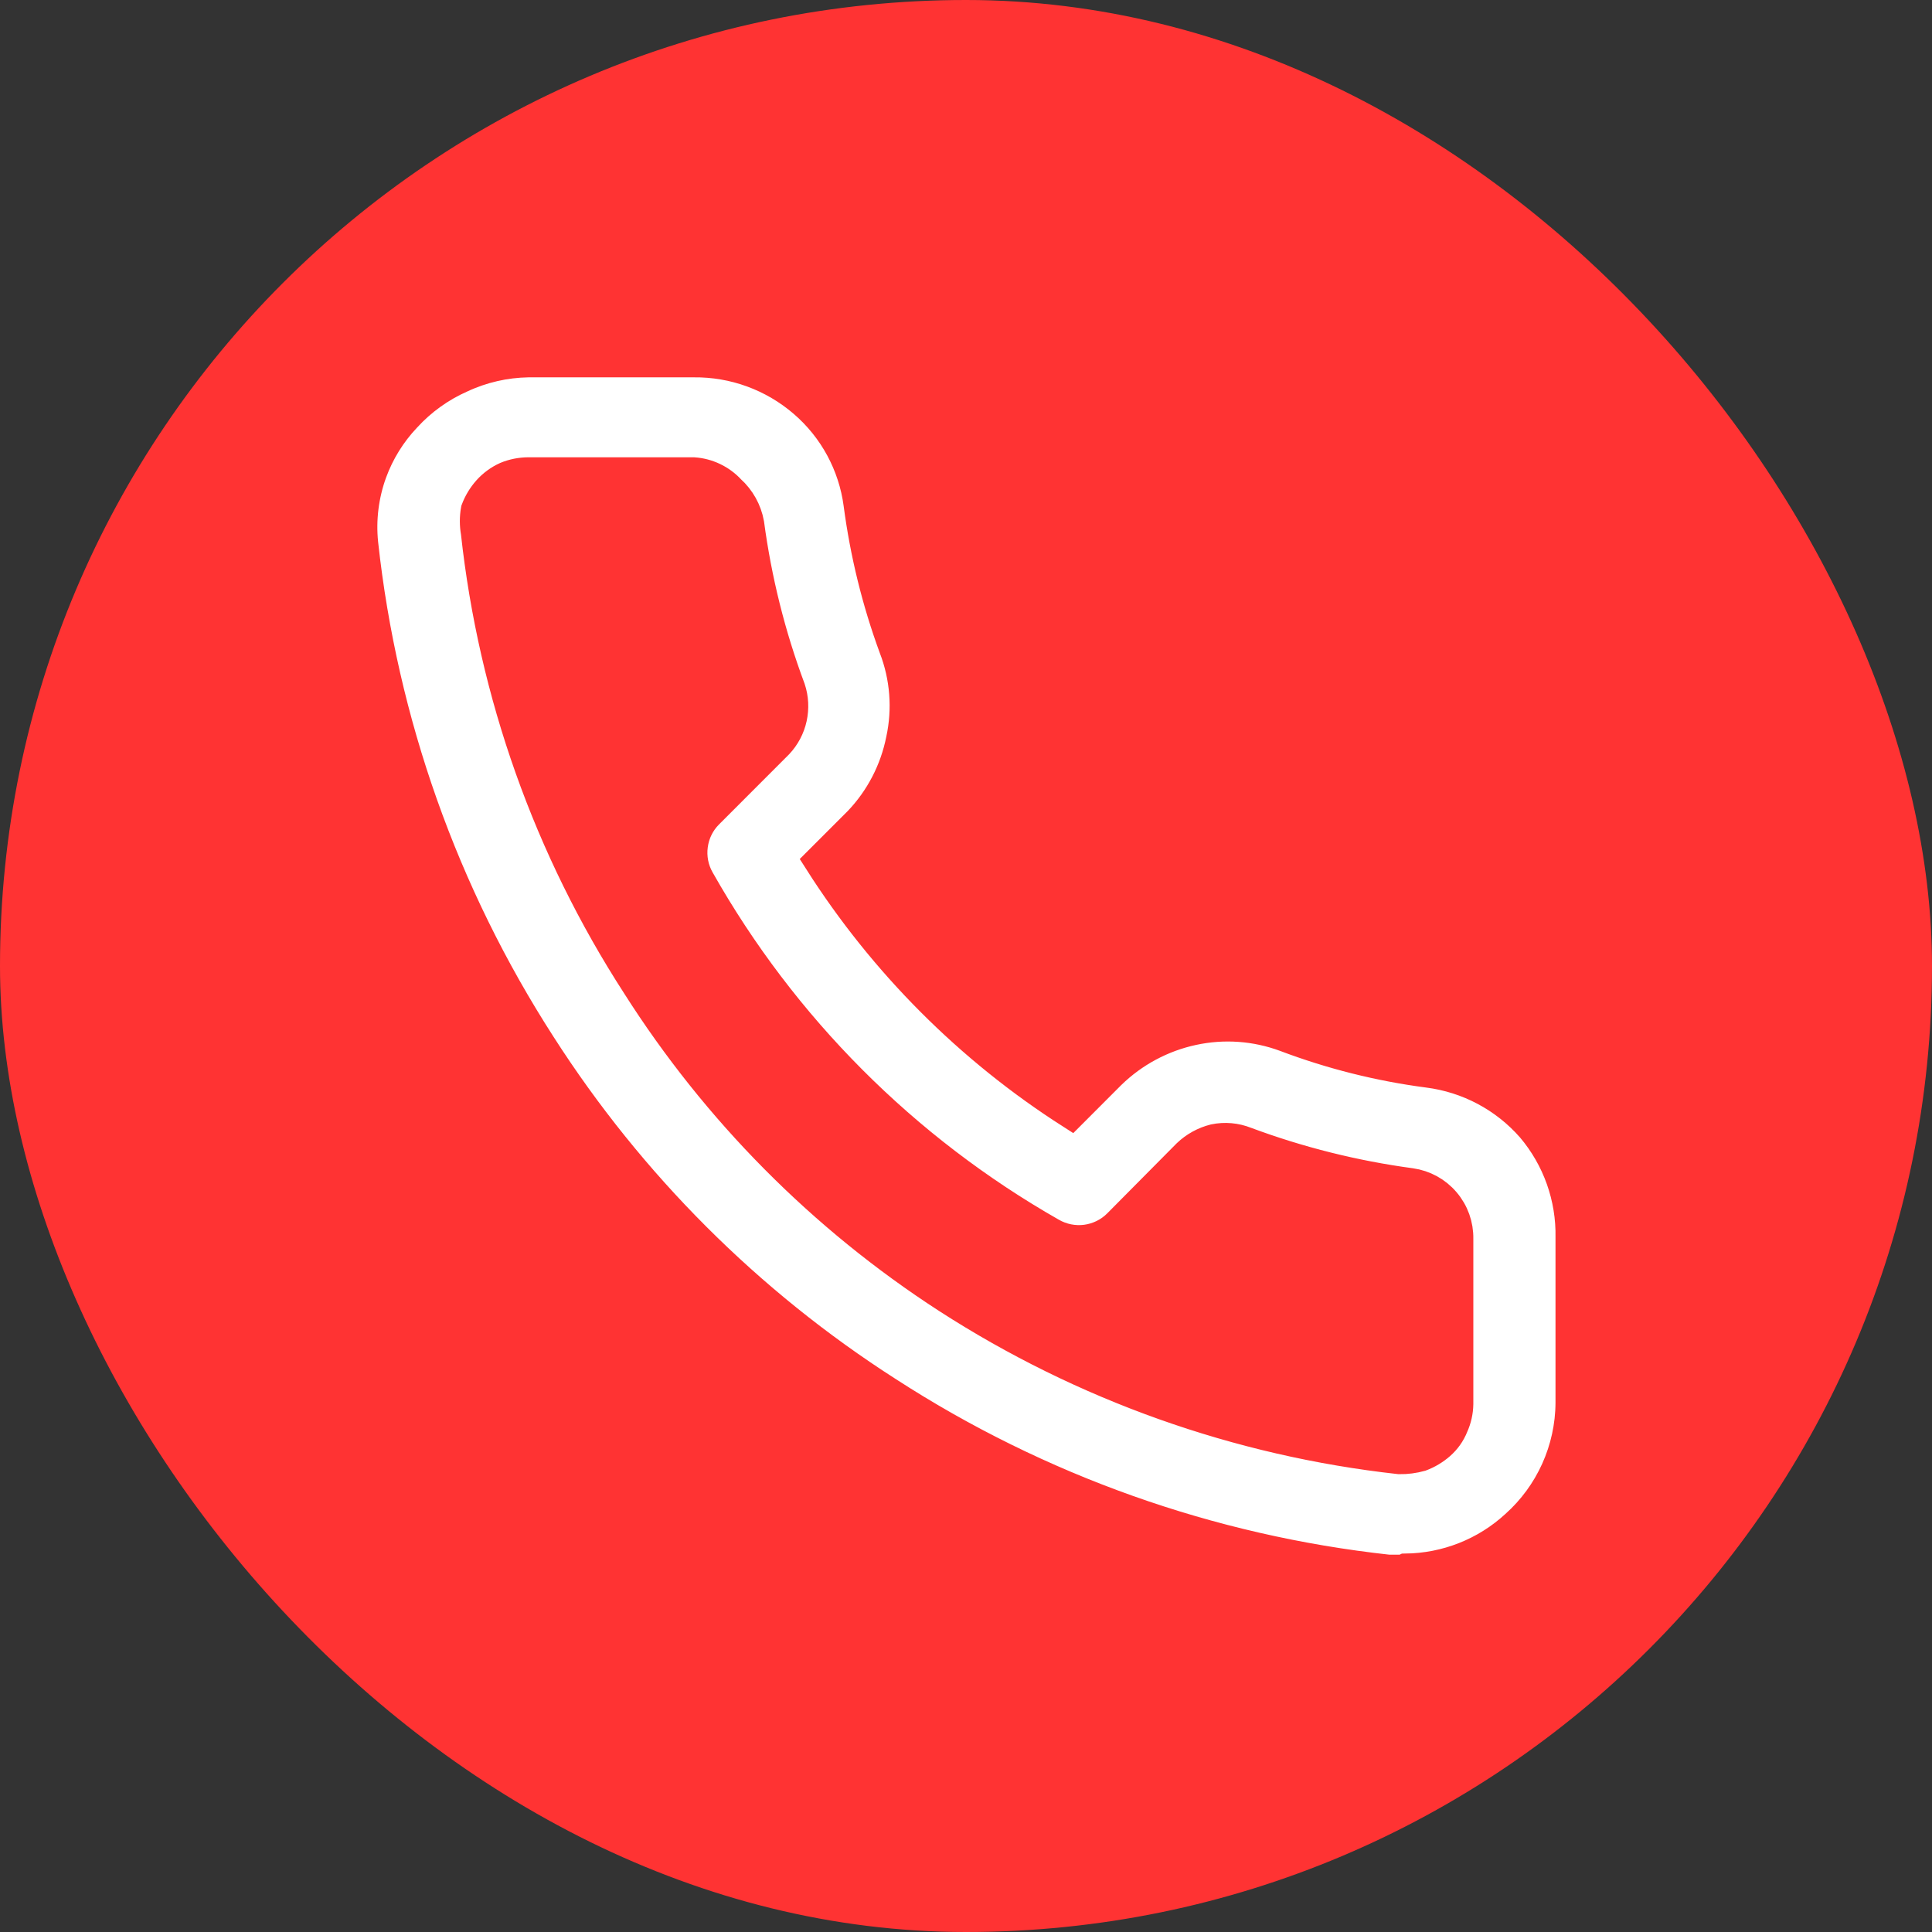
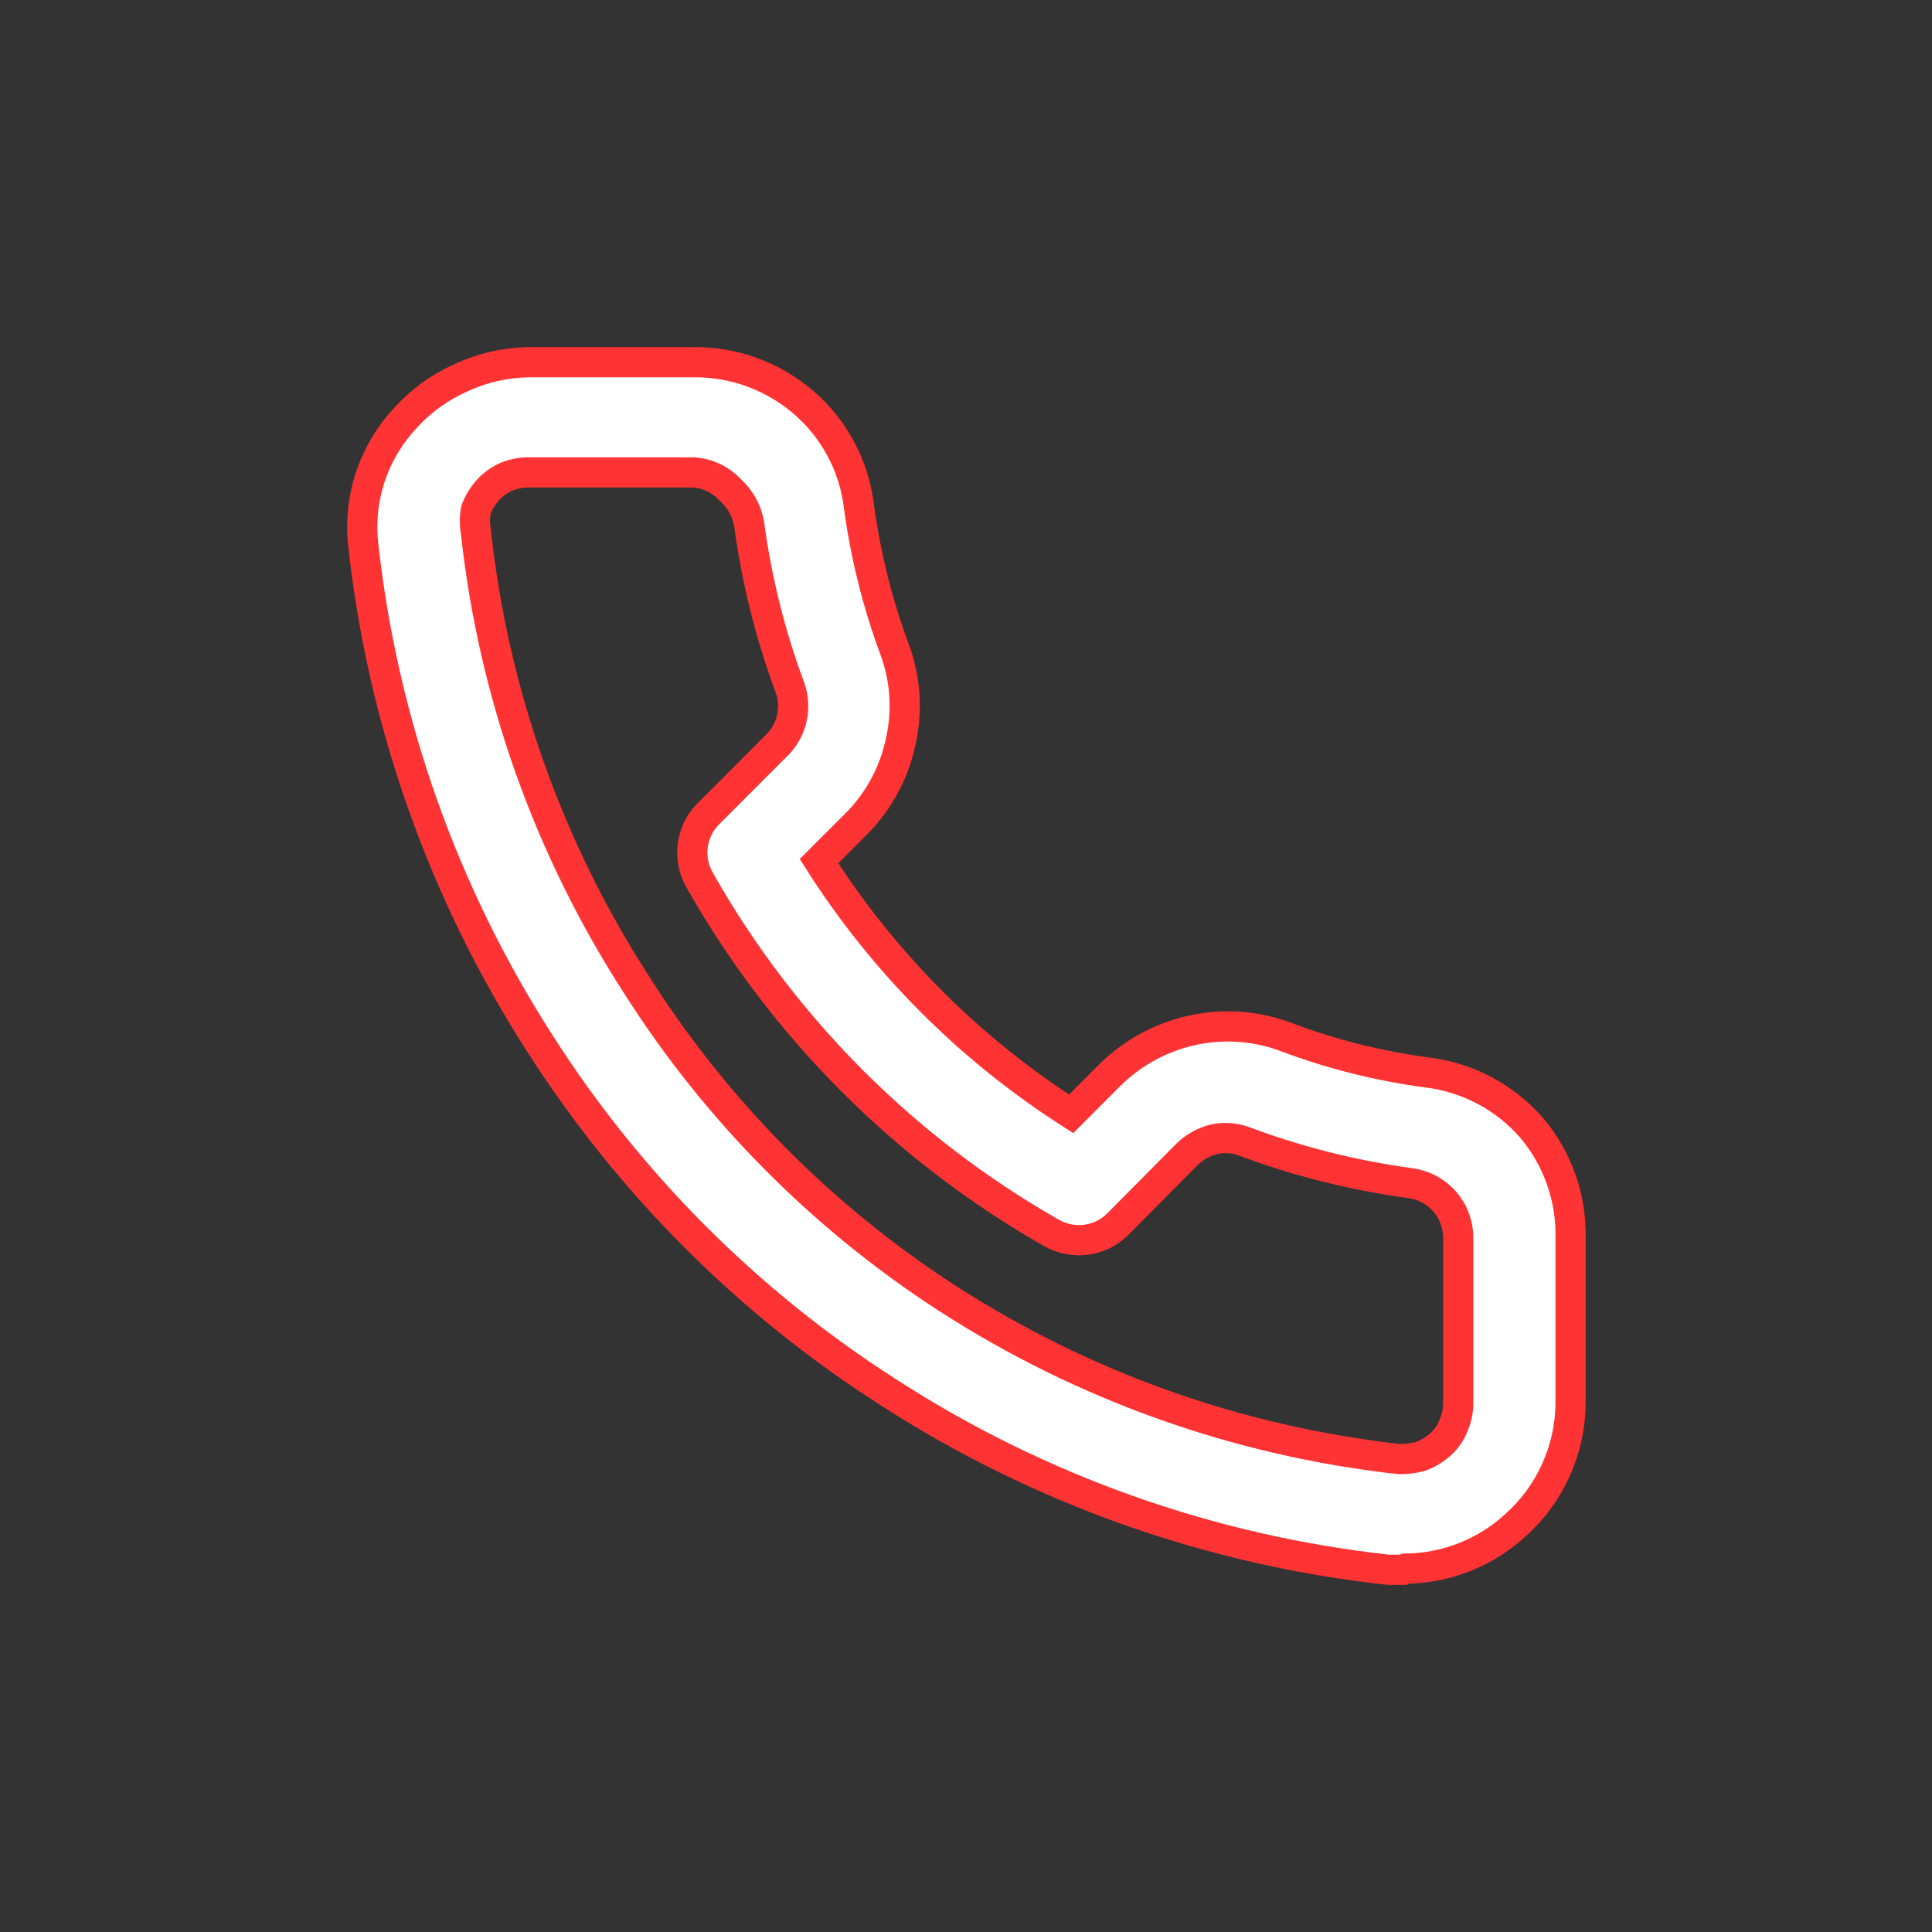
<svg xmlns="http://www.w3.org/2000/svg" width="32" height="32" viewBox="0 0 32 32" fill="none">
  <rect x="0" y="0" width="32" height="32" fill="#333333" stroke="none" />
-   <rect width="32" height="32" rx="16" fill="#FF3333" />
  <path d="M23.241 26H22.995C20.04 25.677 17.201 24.669 14.705 23.054C12.397 21.577 10.437 19.616 8.959 17.309C7.345 14.806 6.336 11.961 6.014 9.001C5.973 8.603 6.023 8.2 6.16 7.824C6.284 7.485 6.476 7.175 6.725 6.912C6.98 6.633 7.291 6.409 7.637 6.256C7.986 6.093 8.365 6.006 8.75 6H11.486C12.155 5.992 12.803 6.229 13.31 6.666C13.811 7.097 14.136 7.698 14.222 8.353C14.329 9.163 14.524 9.958 14.805 10.724C14.994 11.212 15.035 11.745 14.924 12.256C14.822 12.764 14.579 13.232 14.222 13.606L13.565 14.263C14.635 15.946 16.061 17.375 17.742 18.449L18.398 17.792C18.774 17.426 19.245 17.173 19.757 17.063C20.268 16.952 20.8 16.99 21.29 17.172C22.051 17.46 22.844 17.659 23.651 17.765C24.315 17.849 24.925 18.173 25.366 18.677C25.797 19.186 26.027 19.834 26.014 20.501V23.237C26.012 23.619 25.929 23.997 25.772 24.346C25.615 24.694 25.387 25.006 25.102 25.261C24.604 25.719 23.954 25.975 23.278 25.982L23.241 26ZM11.486 7.824H8.75C8.625 7.825 8.501 7.849 8.385 7.897C8.267 7.95 8.161 8.028 8.075 8.125C7.992 8.219 7.927 8.327 7.883 8.444C7.861 8.568 7.861 8.695 7.883 8.818C8.175 11.491 9.087 14.058 10.546 16.315C11.867 18.395 13.621 20.165 15.69 21.504C17.946 22.96 20.509 23.871 23.177 24.167C23.297 24.169 23.417 24.153 23.533 24.121C23.65 24.077 23.758 24.012 23.852 23.93C23.949 23.845 24.024 23.739 24.071 23.62C24.123 23.505 24.151 23.381 24.153 23.255V20.519C24.157 20.295 24.08 20.078 23.934 19.908C23.79 19.739 23.589 19.629 23.369 19.598C22.434 19.472 21.517 19.243 20.633 18.914C20.468 18.848 20.287 18.832 20.113 18.868C19.945 18.91 19.791 18.995 19.666 19.114L18.517 20.273C18.375 20.416 18.19 20.507 17.99 20.534C17.791 20.56 17.588 20.52 17.413 20.419C14.978 19.032 12.964 17.012 11.586 14.573C11.487 14.4 11.448 14.199 11.475 14.001C11.501 13.803 11.591 13.62 11.732 13.479L12.89 12.32C13.003 12.2 13.081 12.052 13.116 11.892C13.151 11.731 13.143 11.564 13.091 11.408C12.761 10.525 12.532 9.607 12.407 8.672C12.368 8.457 12.259 8.262 12.097 8.116C11.938 7.944 11.719 7.839 11.486 7.824Z" fill="white" stroke="#FF3333" stroke-width="0.5" />
</svg>